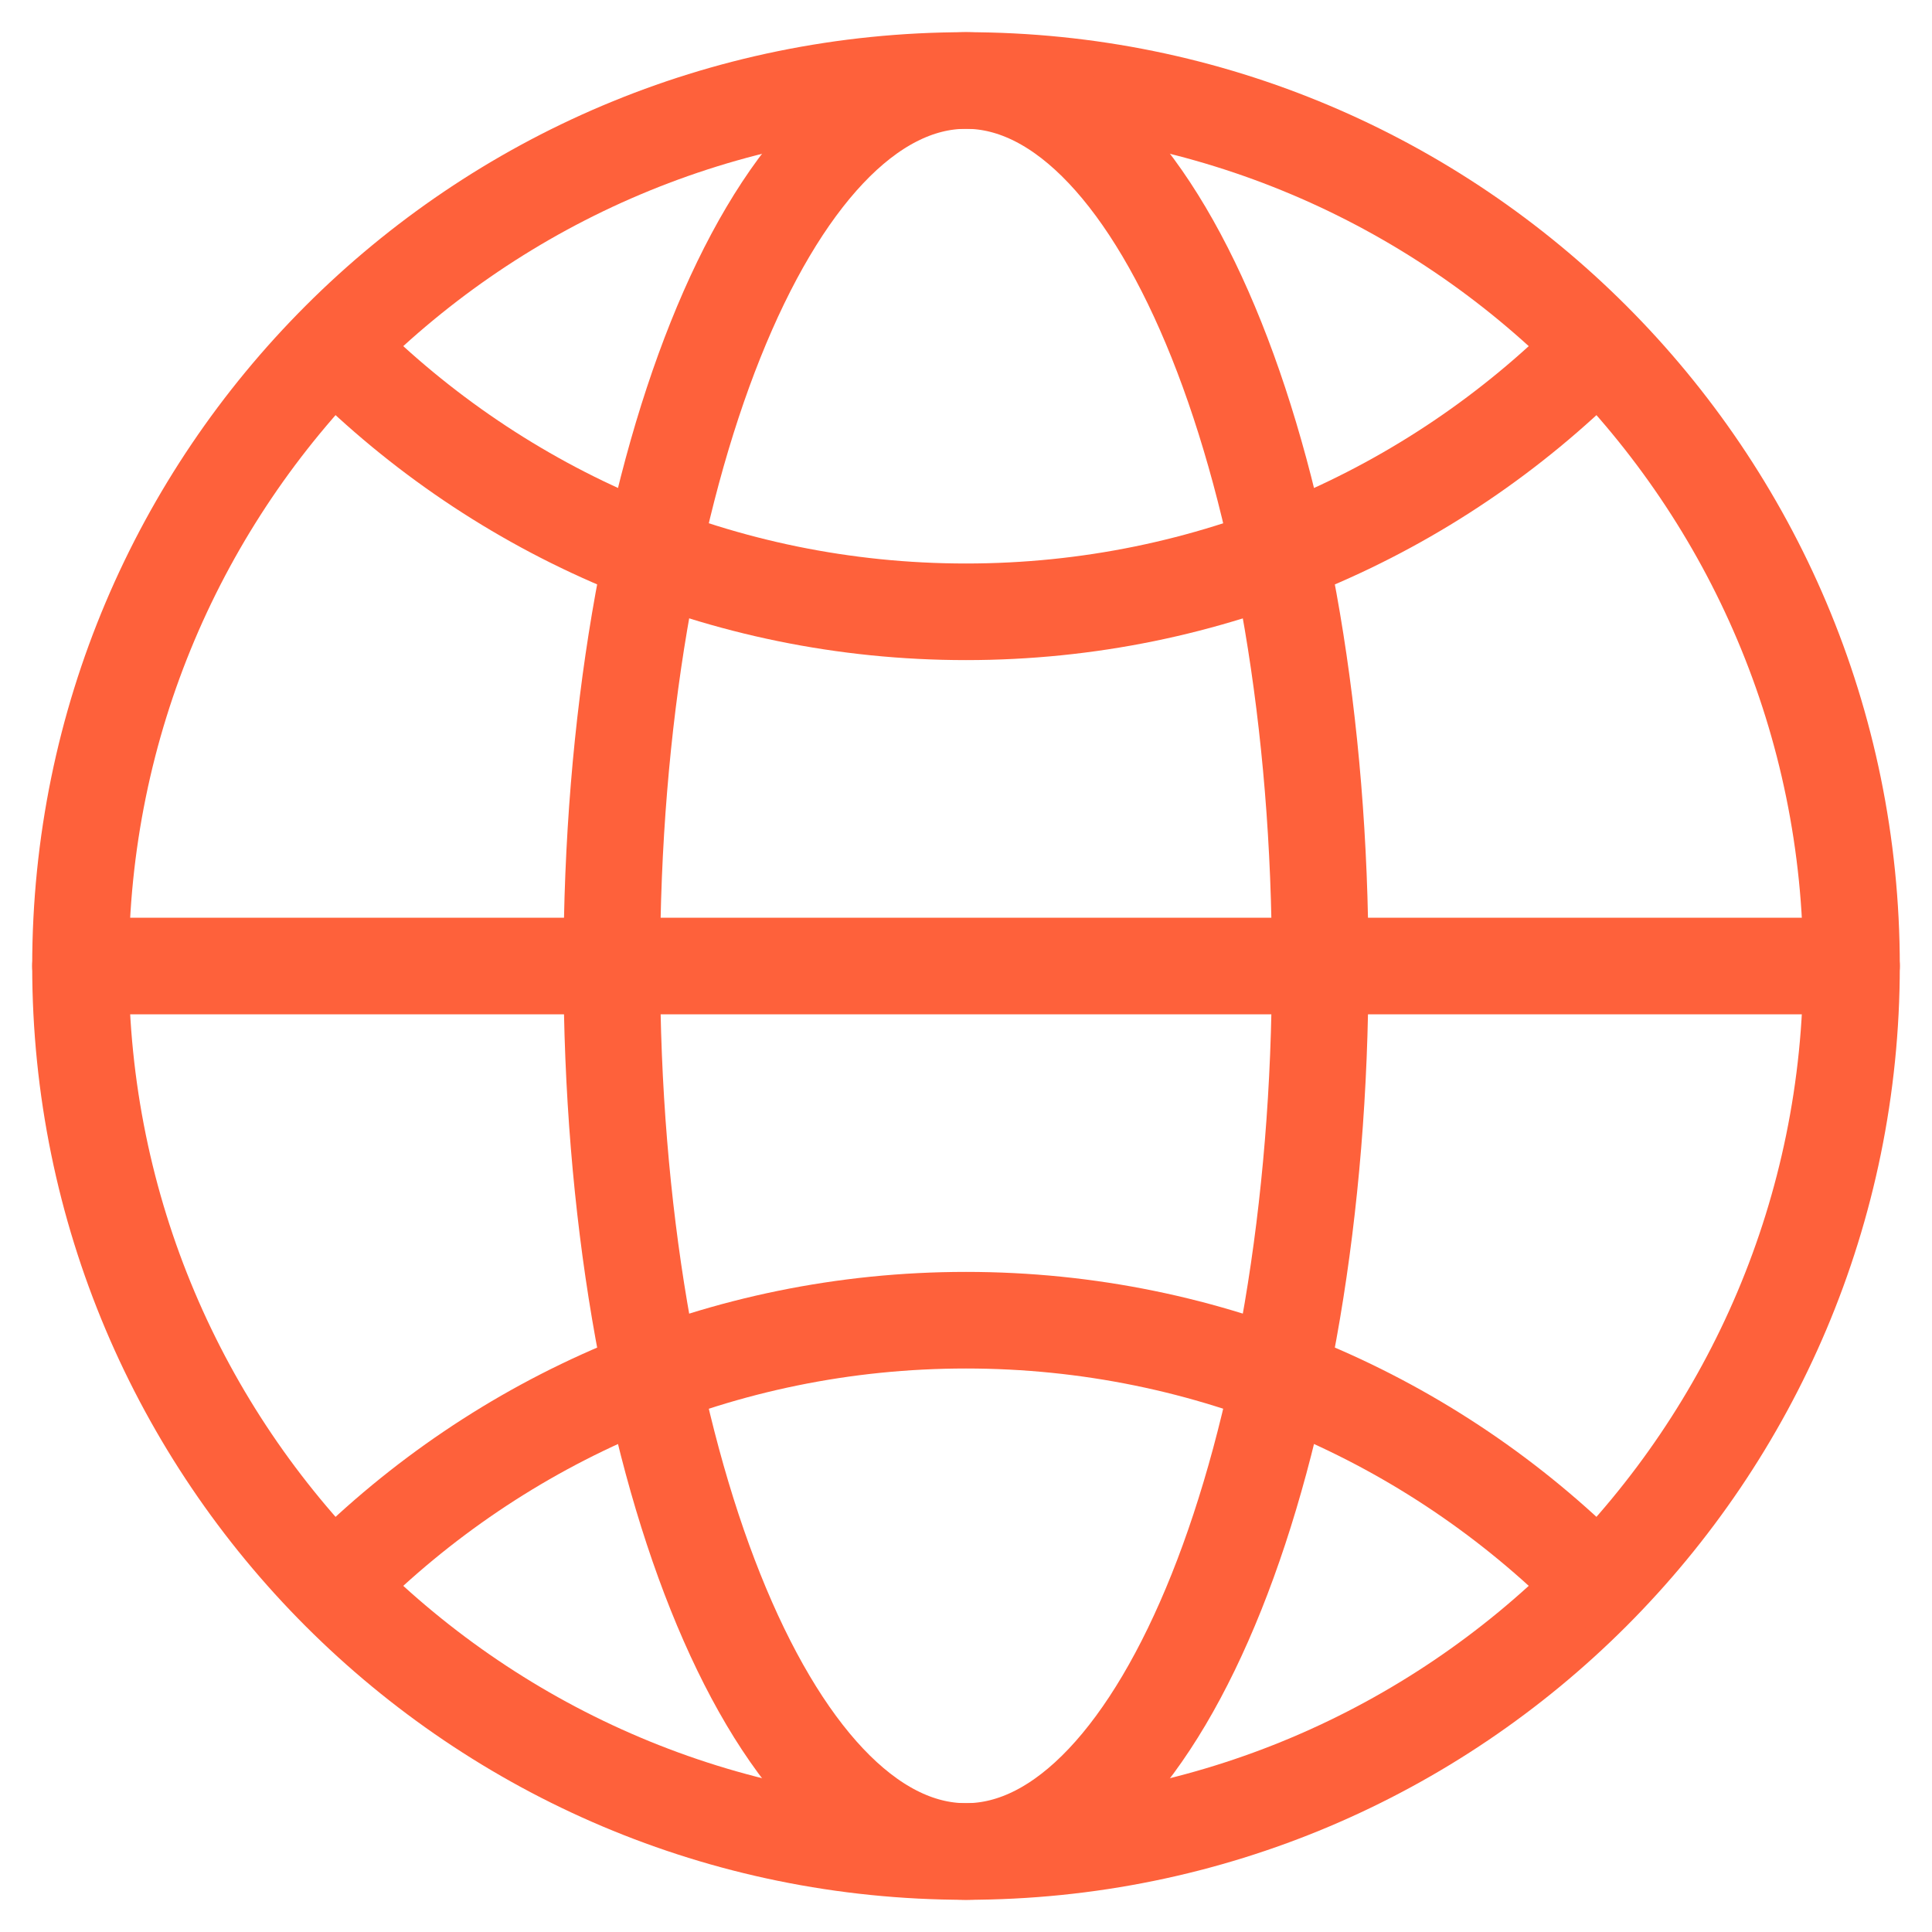
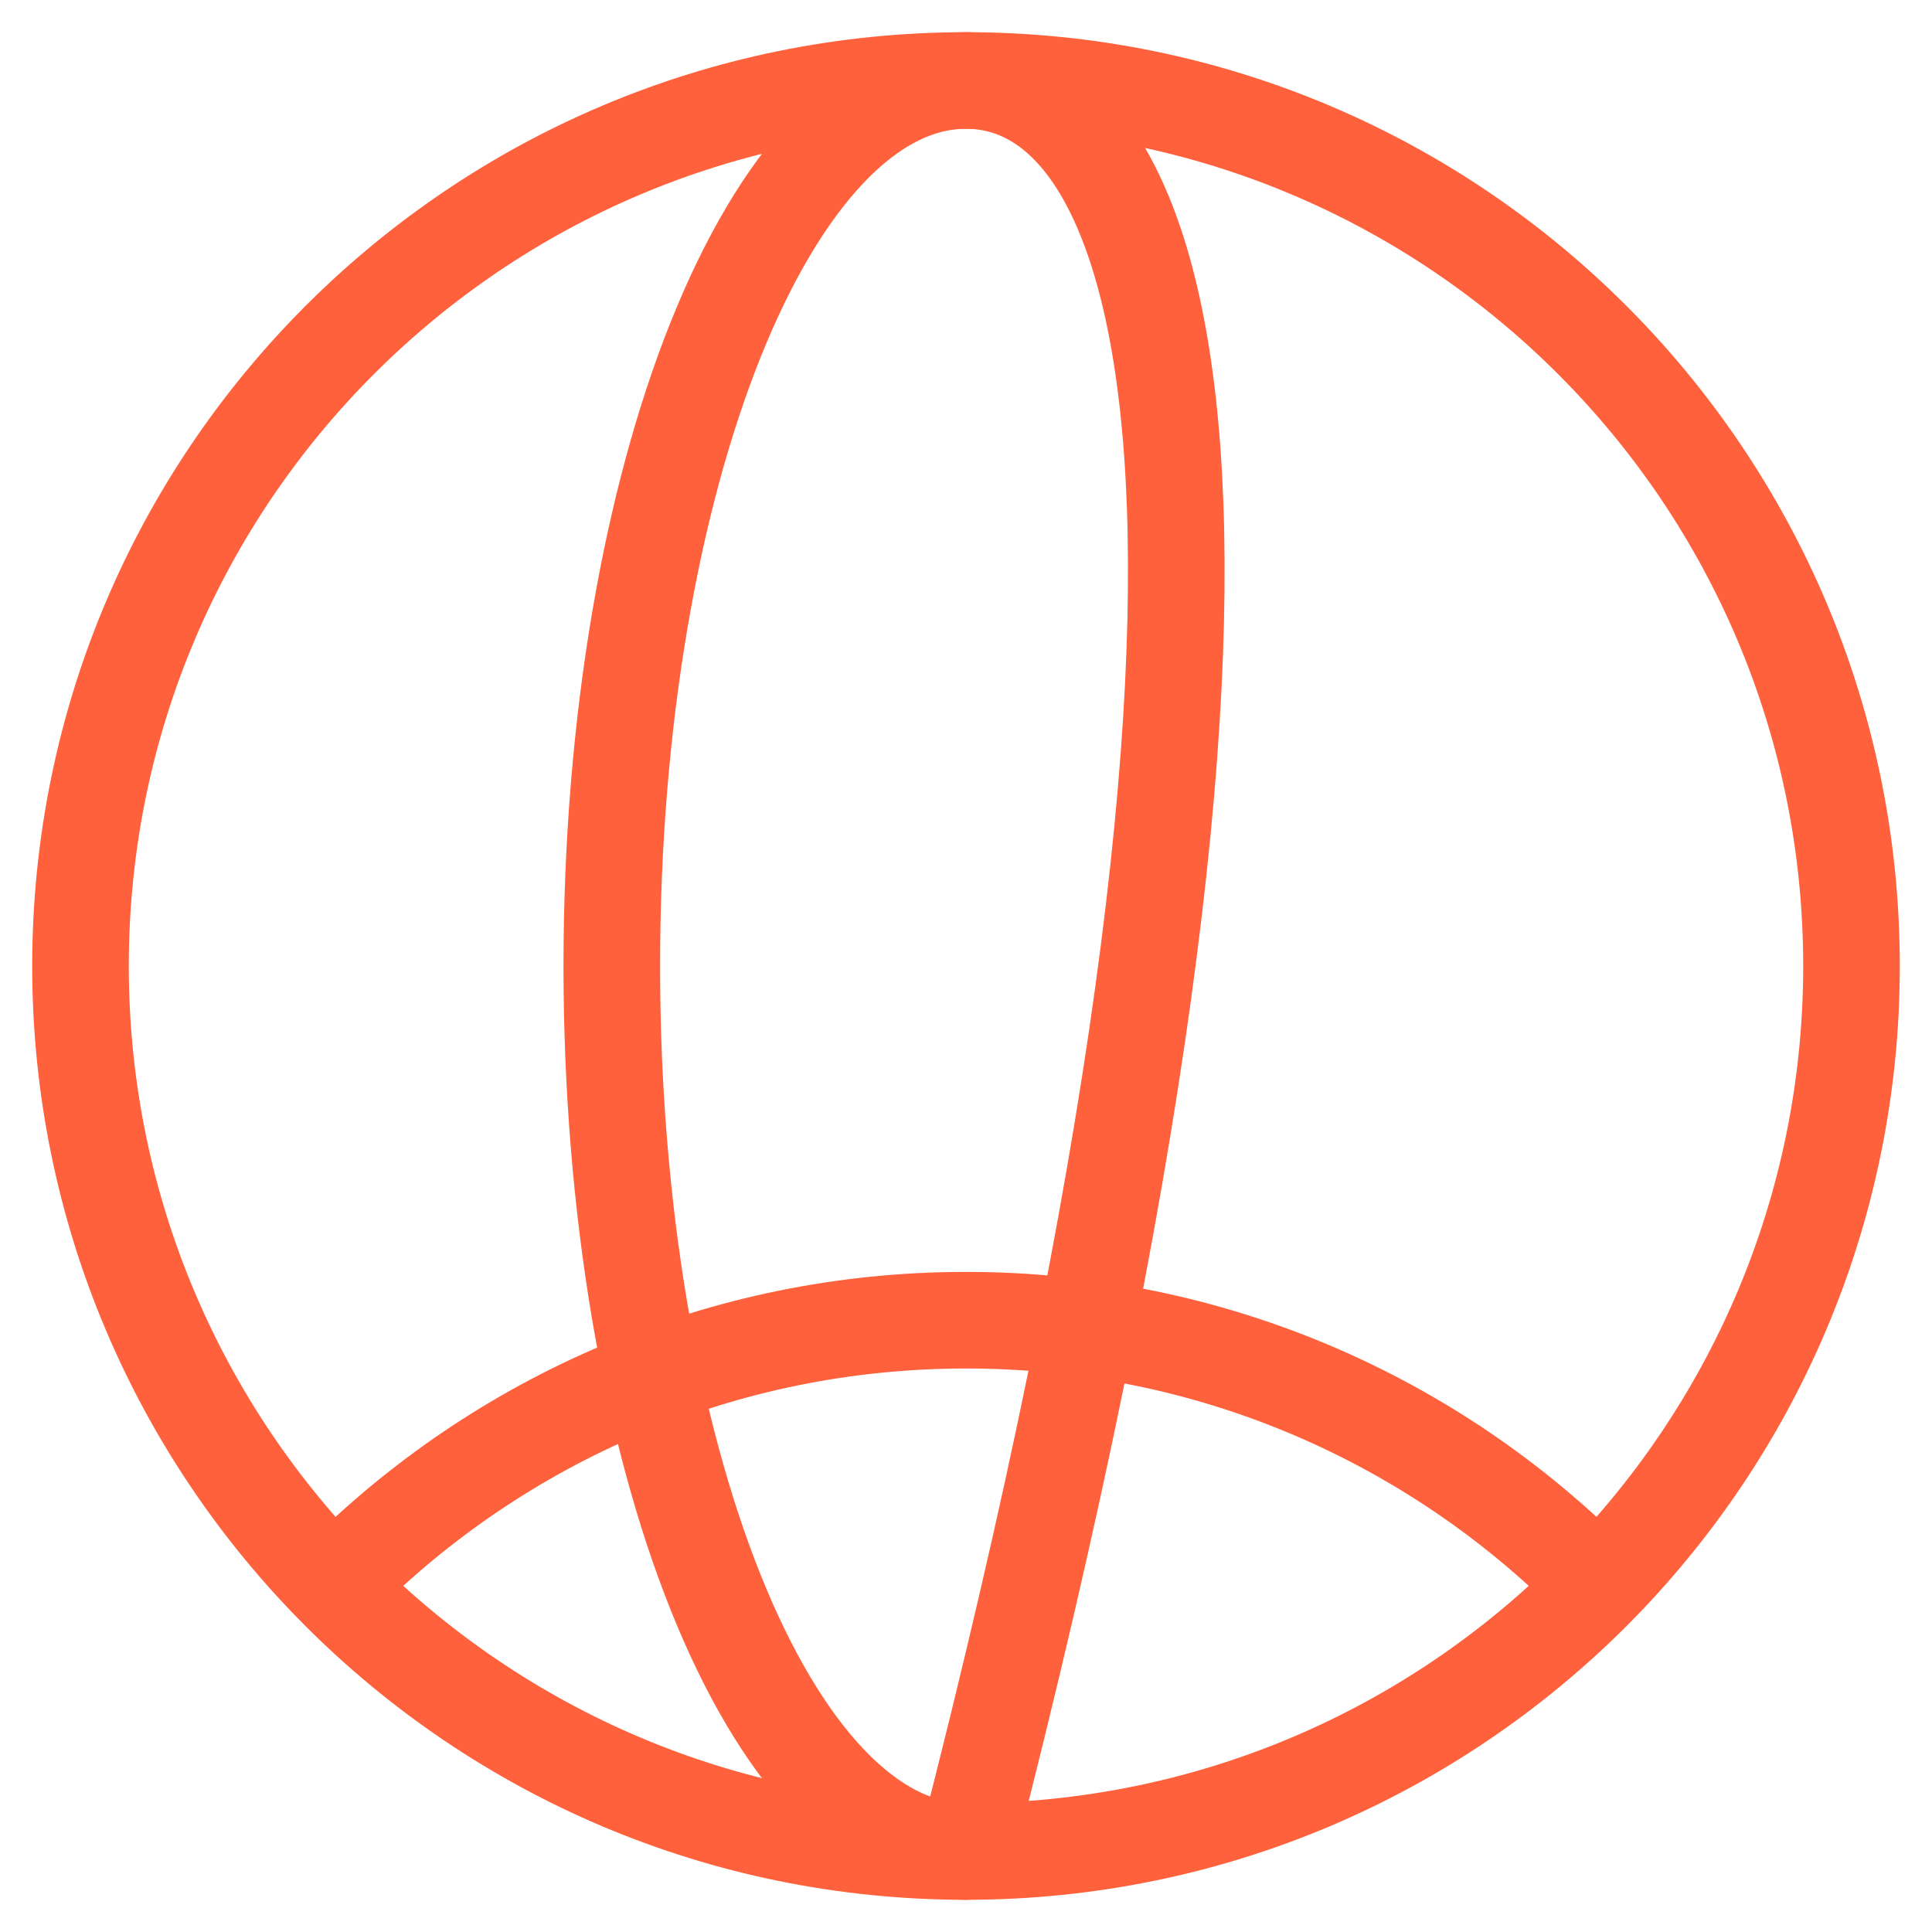
<svg xmlns="http://www.w3.org/2000/svg" width="24" height="24" viewBox="0 0 24 24" fill="none">
  <path d="M12 23C18.075 23 23 18.075 23 12C23 5.925 18.075 1 12 1C5.925 1 1 5.925 1 12C1 18.075 5.925 23 12 23Z" stroke="#FE613B" stroke-width="1.2" stroke-linecap="round" stroke-linejoin="round" />
-   <path d="M1 12H23" stroke="#FE613B" stroke-width="1.2" stroke-linecap="round" stroke-linejoin="round" />
-   <path d="M12 23C14.43 23 16.4 18.075 16.4 12C16.4 5.925 14.43 1 12 1C9.57 1 7.6 5.925 7.6 12C7.6 18.075 9.57 23 12 23Z" stroke="#FE613B" stroke-width="1.2" stroke-linecap="round" stroke-linejoin="round" />
-   <path d="M4.222 4.378C6.213 6.369 8.963 7.6 12 7.6C15.038 7.6 17.788 6.369 19.778 4.378" stroke="#FE613B" stroke-width="1.2" stroke-linecap="round" stroke-linejoin="round" />
+   <path d="M12 23C16.4 5.925 14.43 1 12 1C9.57 1 7.6 5.925 7.6 12C7.6 18.075 9.57 23 12 23Z" stroke="#FE613B" stroke-width="1.2" stroke-linecap="round" stroke-linejoin="round" />
  <path d="M19.778 19.622C17.788 17.631 15.038 16.4 12 16.4C8.963 16.4 6.213 17.631 4.222 19.622" stroke="#FE613B" stroke-width="1.2" stroke-linecap="round" stroke-linejoin="round" />
</svg>